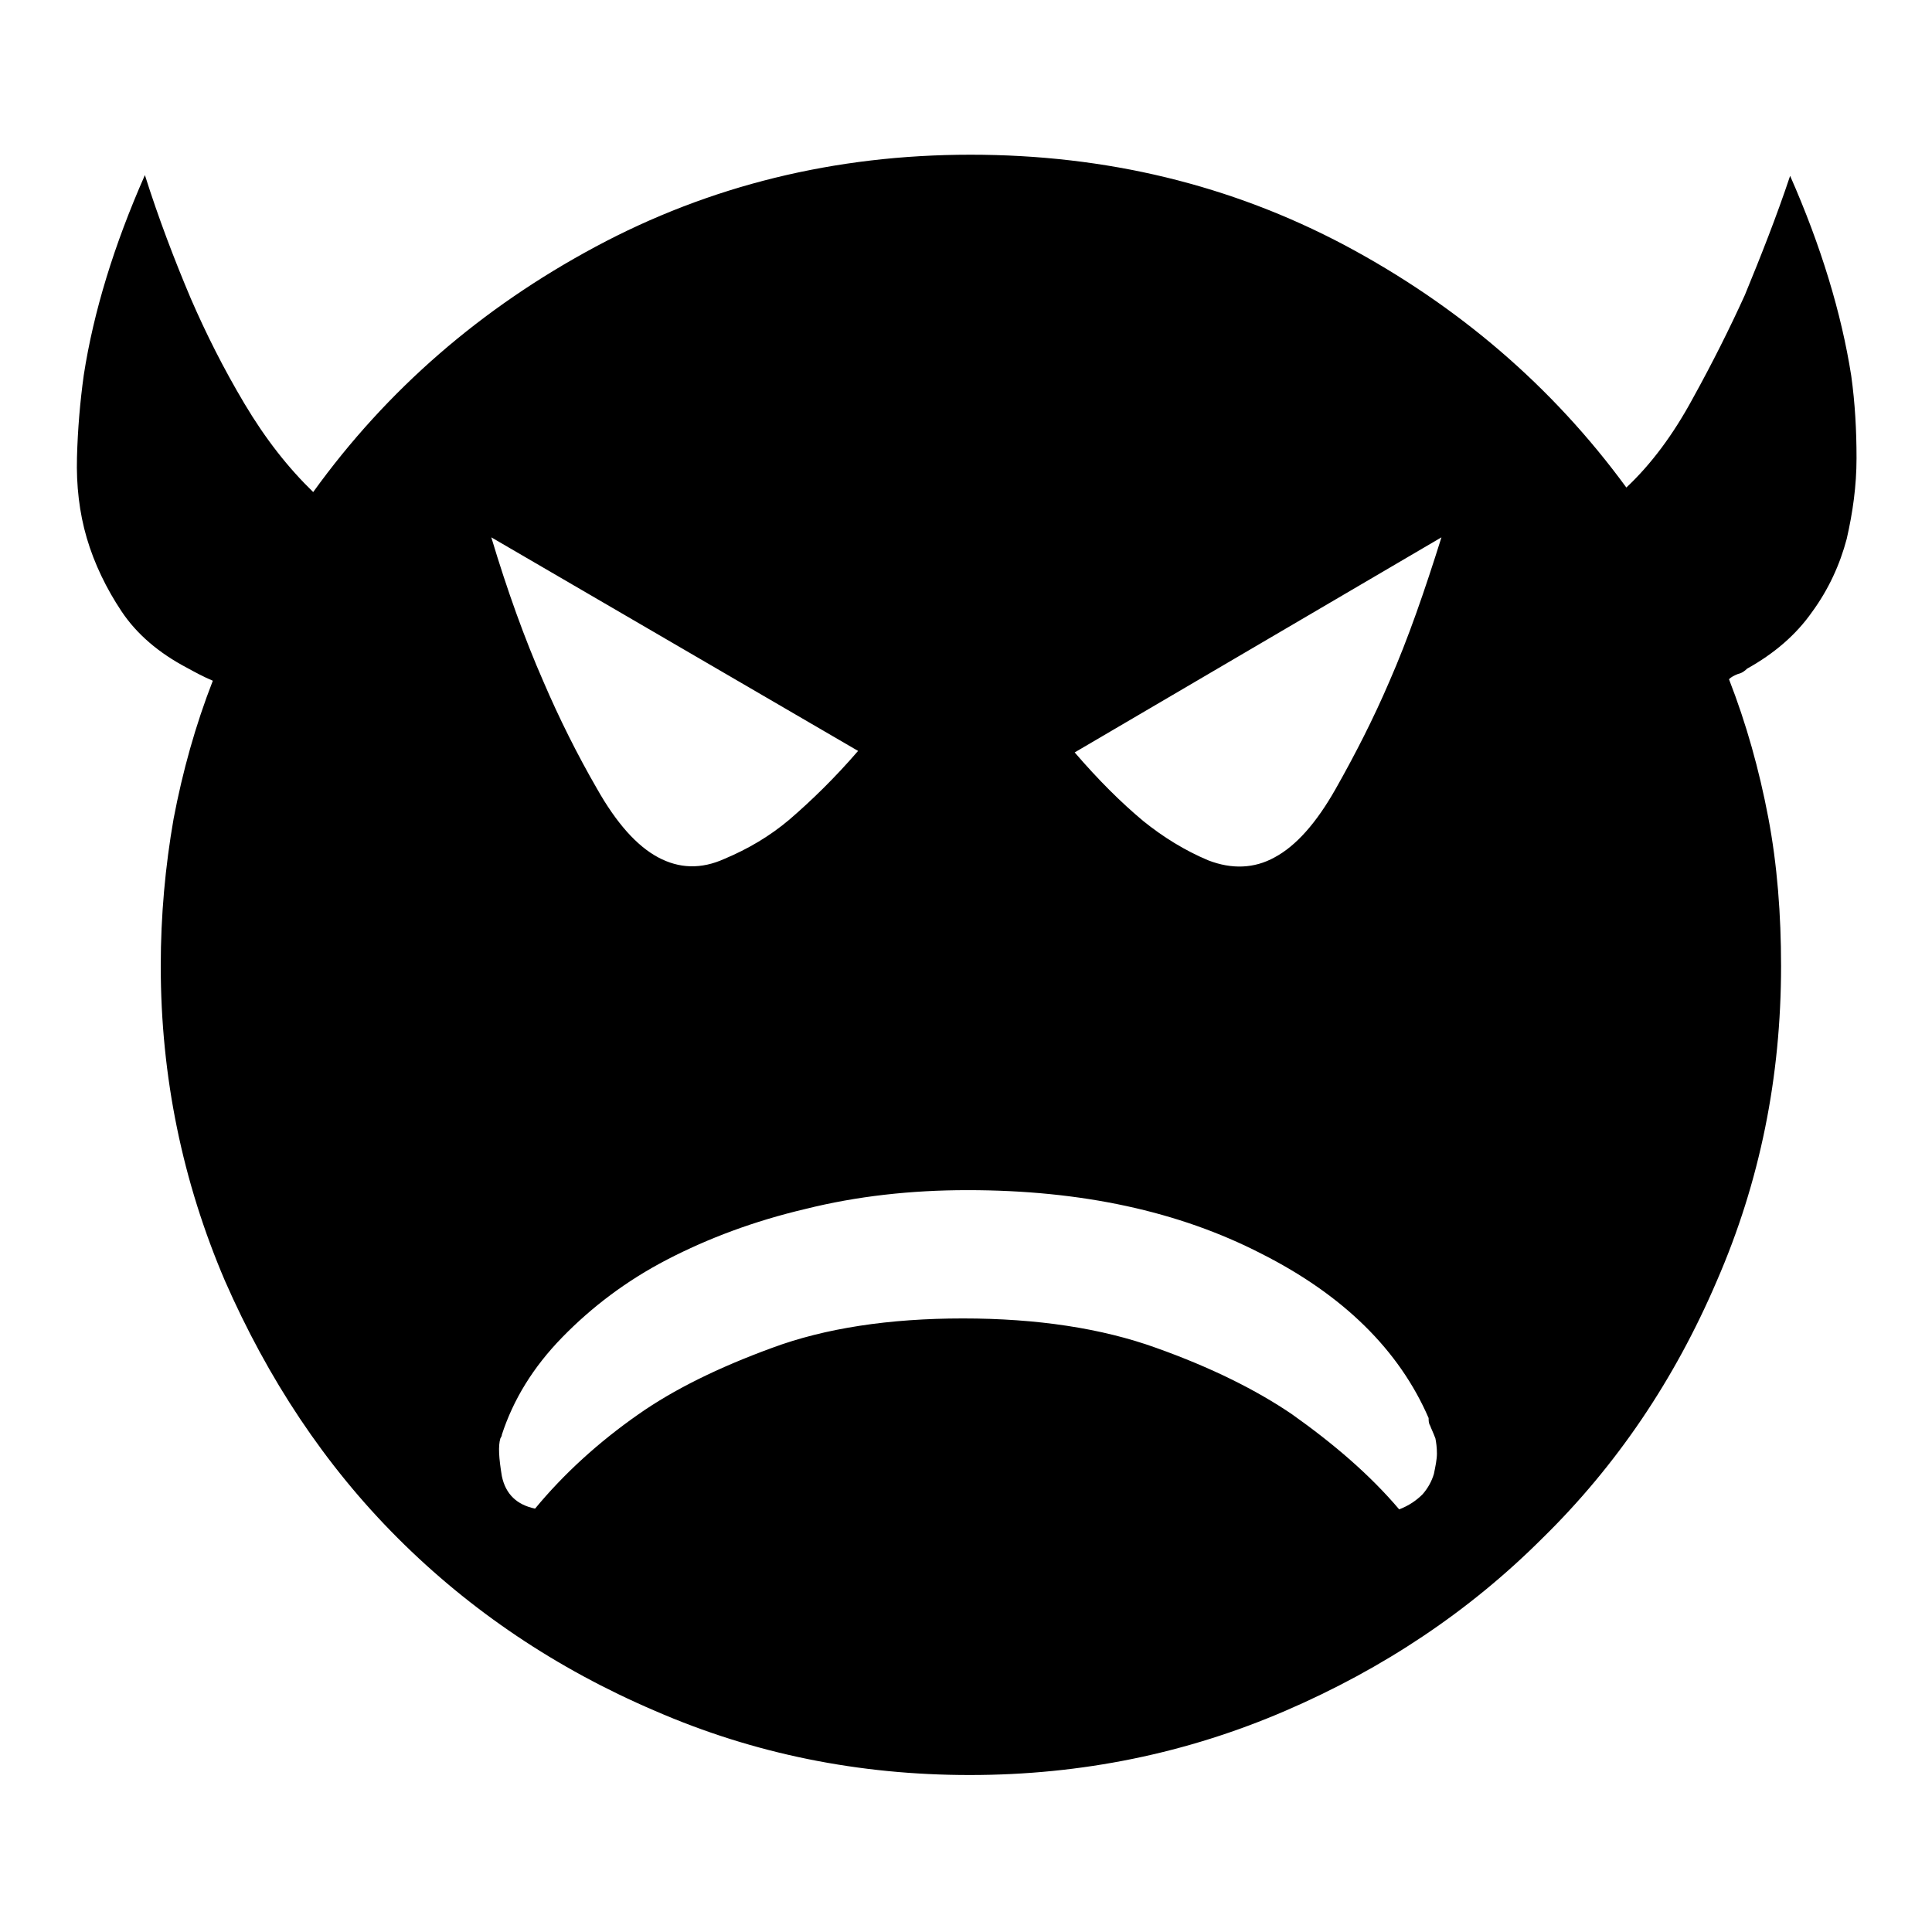
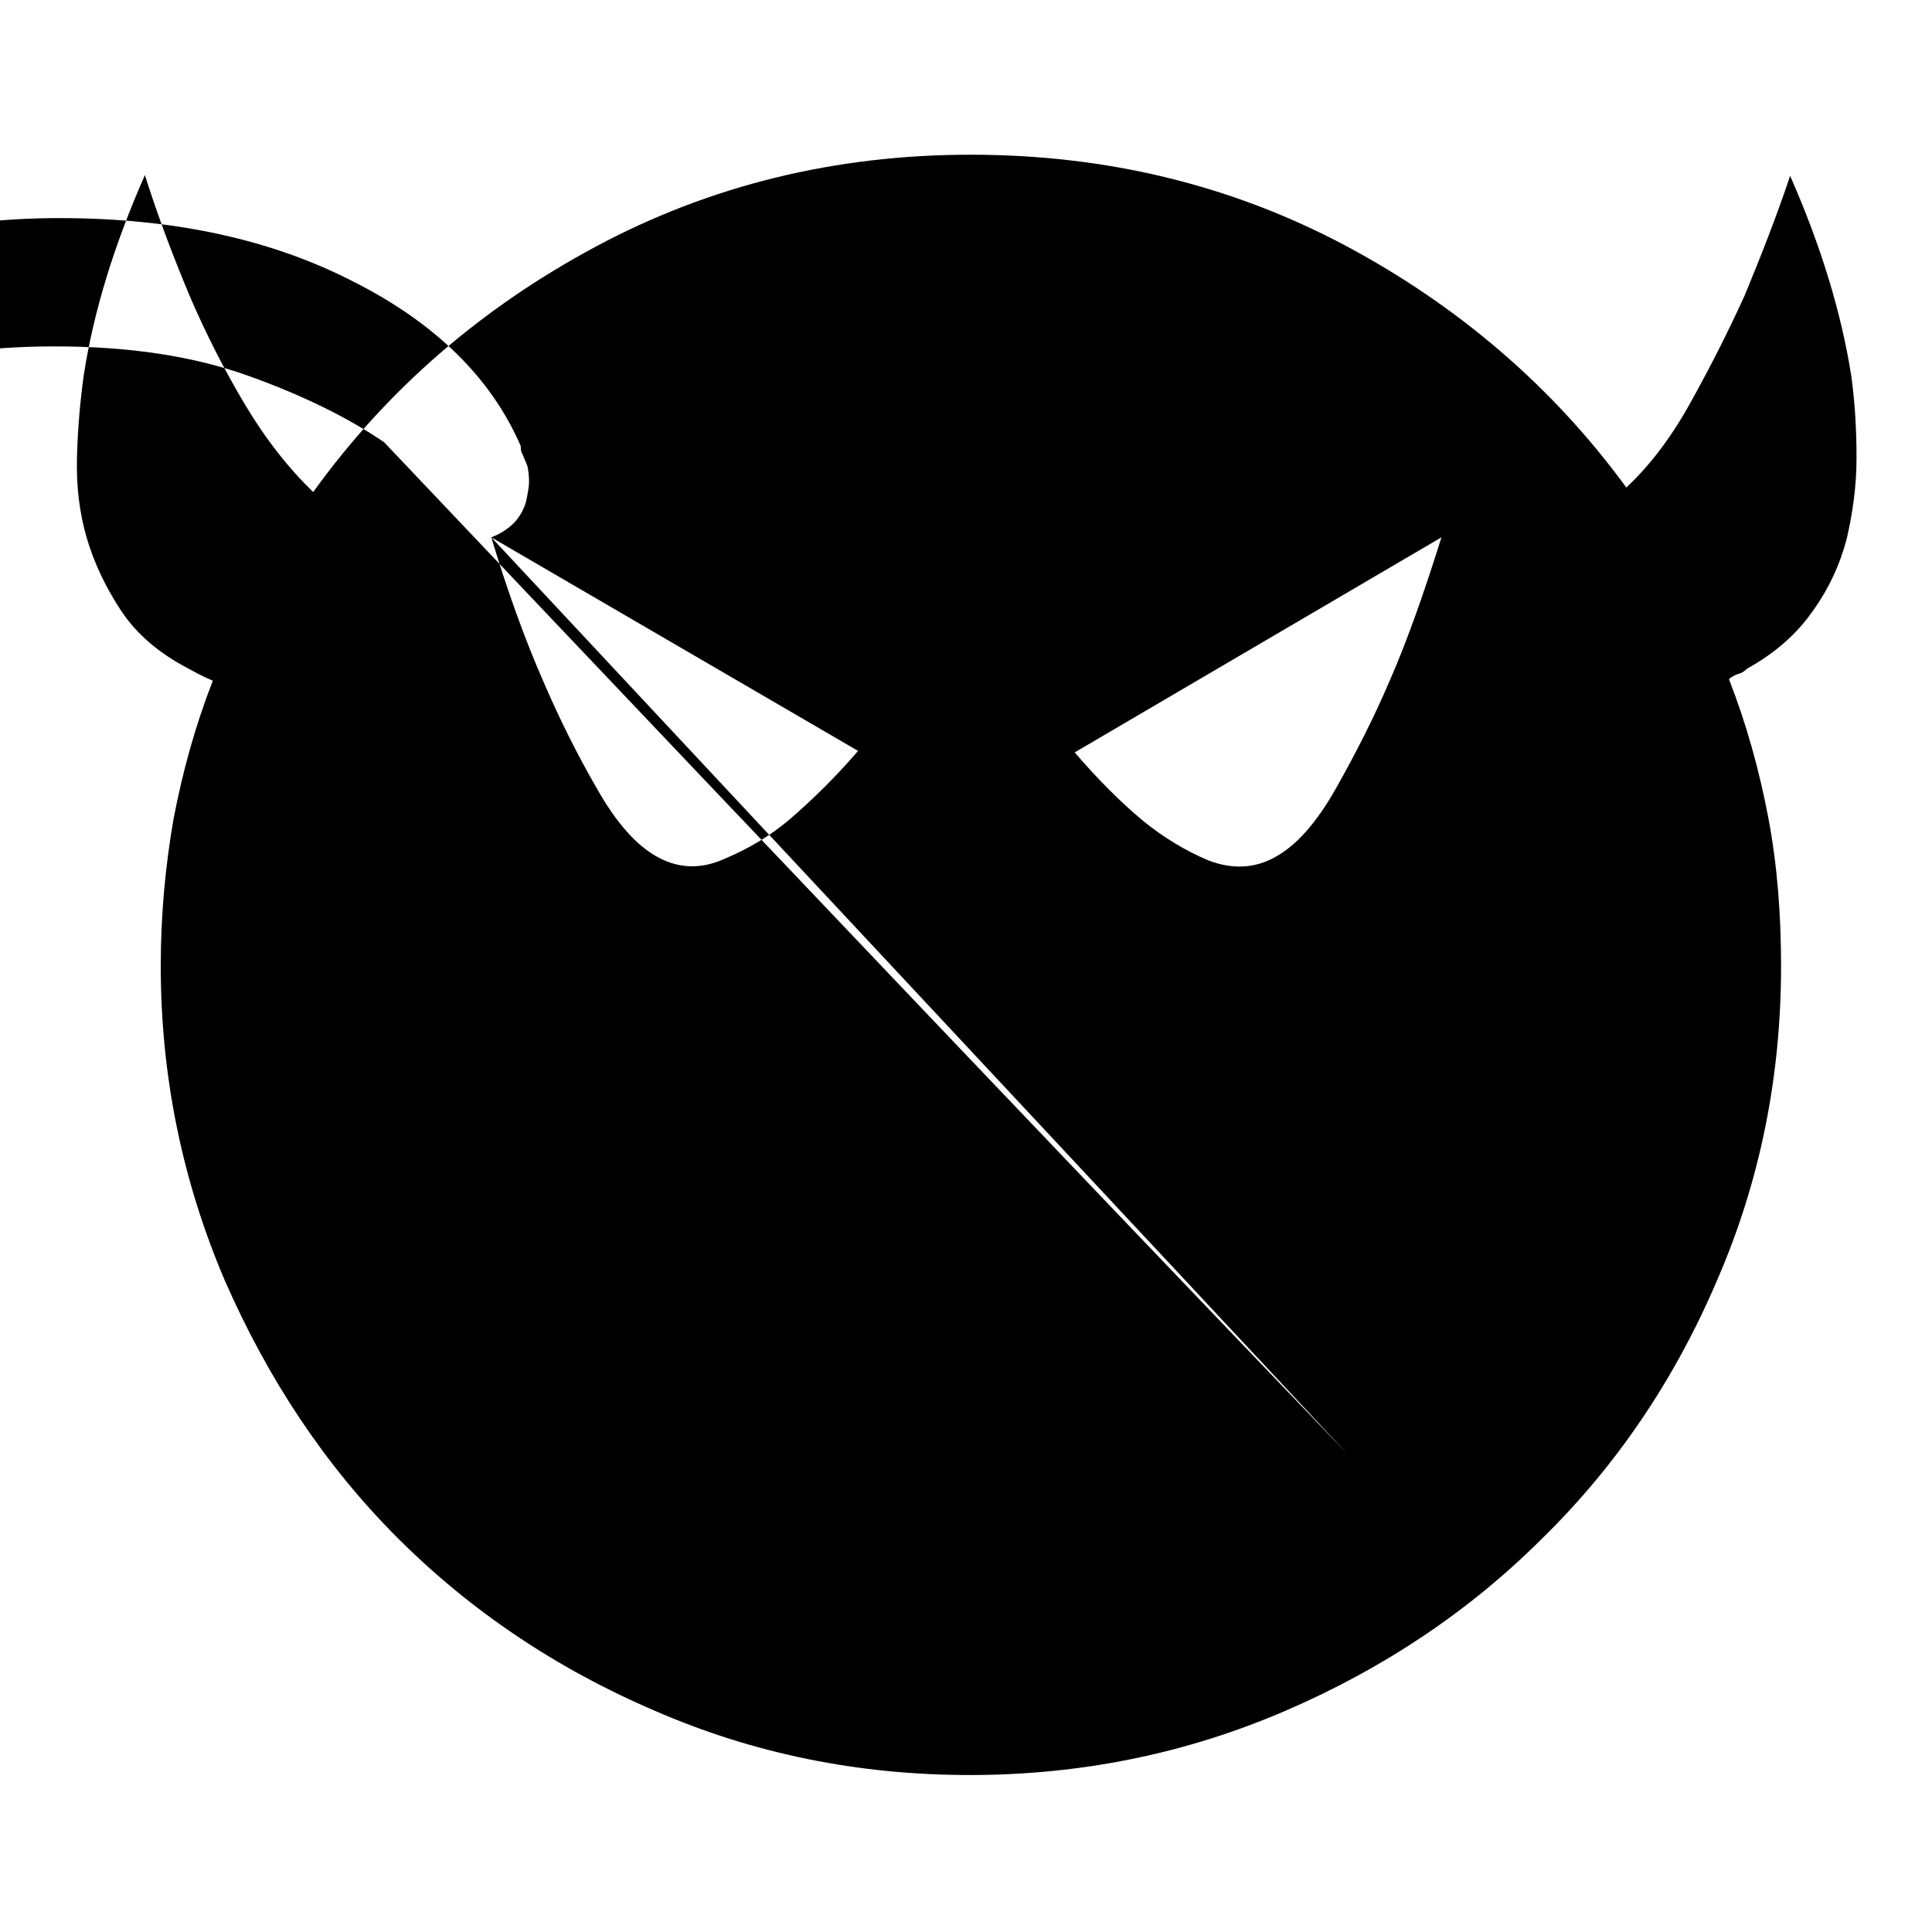
<svg xmlns="http://www.w3.org/2000/svg" version="1.1" x="0px" y="0px" viewBox="0 0 256 256" enable-background="new 0 0 256 256" xml:space="preserve">
  <g>
    <g>
-       <path fill="#000000" d="M237.2,23.3c4.1,9.3,6.8,18.2,8.1,26.5c0.5,3.6,0.7,7.2,0.7,10.9c0,3.7-0.5,7.2-1.3,10.7c-0.9,3.4-2.4,6.7-4.6,9.7c-2.1,3-5,5.5-8.6,7.5c-0.3,0.3-0.7,0.6-1.2,0.7c-0.5,0.2-0.9,0.4-1.2,0.7c2.3,5.9,4,12,5.2,18.3c1.2,6.3,1.7,12.9,1.7,19.7c0,14.7-2.8,28.6-8.5,41.7c-5.6,13.1-13.3,24.5-23.1,34.1c-9.7,9.7-21.1,17.3-34.1,22.9c-13,5.6-26.9,8.5-41.8,8.5c-14.7,0-28.6-2.8-41.7-8.5c-13.1-5.6-24.5-13.3-34.1-22.9c-9.7-9.7-17.2-21.1-22.9-34.1c-5.6-13.1-8.5-27-8.5-41.7c0-6.7,0.6-13.2,1.7-19.5c1.2-6.3,2.9-12.4,5.2-18.3c-1.2-0.5-2.3-1.1-3.4-1.7c-3.8-2-6.7-4.5-8.7-7.5c-2-3-3.6-6.3-4.6-9.7c-1-3.4-1.4-7-1.3-10.7c0.1-3.7,0.4-7.3,0.9-10.9c1.3-8.4,4-17.2,8.1-26.5c1.8,5.7,3.9,11.2,6.1,16.4c2,4.6,4.3,9.2,7.1,13.9c2.8,4.7,5.8,8.5,9.1,11.7c9.8-13.6,22.3-24.4,37.4-32.5c15.1-8.1,31.7-12.2,49.7-12.2c18,0,34.5,4,49.6,12c15,8,27.5,18.7,37.3,32.1c3.3-3.1,6.2-7,8.8-11.8c2.6-4.7,4.9-9.3,6.9-13.7C233.3,34,235.4,28.7,237.2,23.3L237.2,23.3z M65.1,71.2c2.1,7,4.4,13.4,6.9,19.1c2.1,4.9,4.5,9.7,7.1,14.2c2.6,4.6,5.3,7.6,8.1,9.1c2.8,1.5,5.7,1.6,8.8,0.2c3.1-1.3,6-3,8.6-5.2c2.9-2.5,6-5.5,9.1-9.1L65.1,71.2z M185.4,200c1.3-0.5,2.3-1.2,3.1-2c0.7-0.8,1.2-1.7,1.5-2.7c0.2-1,0.4-1.9,0.4-2.7s-0.1-1.5-0.2-2c-0.3-0.8-0.6-1.4-0.7-1.7c-0.2-0.3-0.2-0.7-0.2-1c-3.9-9-11.3-16.3-22.2-21.8c-10.9-5.6-23.8-8.4-38.9-8.4c-7.5,0-14.7,0.8-21.5,2.5c-6.8,1.6-12.9,3.9-18.3,6.7s-10,6.3-13.9,10.3c-3.9,4-6.5,8.3-8,12.9c0,0.2-0.1,0.3-0.2,0.5c-0.3,1-0.2,2.6,0.2,5c0.5,2.4,2,3.8,4.4,4.3c3.8-4.6,8.4-8.8,13.7-12.5c4.7-3.3,10.6-6.2,17.7-8.8c7-2.6,15.5-3.9,25.3-3.9c9.8,0,18.4,1.3,25.6,3.9c7.3,2.6,13.3,5.6,18,8.8C176.7,191.3,181.5,195.4,185.4,200L185.4,200z M168.9,113.6c2.8-1.5,5.5-4.5,8.1-9.1c2.6-4.6,5-9.3,7.1-14.2c2.5-5.7,4.7-12.1,6.9-19.1l-48.6,28.5c3.1,3.6,6.1,6.6,9.1,9.1c2.6,2.1,5.5,3.9,8.6,5.2C163.2,115.2,166.2,115.1,168.9,113.6z" />
+       <path fill="#000000" d="M237.2,23.3c4.1,9.3,6.8,18.2,8.1,26.5c0.5,3.6,0.7,7.2,0.7,10.9c0,3.7-0.5,7.2-1.3,10.7c-0.9,3.4-2.4,6.7-4.6,9.7c-2.1,3-5,5.5-8.6,7.5c-0.3,0.3-0.7,0.6-1.2,0.7c-0.5,0.2-0.9,0.4-1.2,0.7c2.3,5.9,4,12,5.2,18.3c1.2,6.3,1.7,12.9,1.7,19.7c0,14.7-2.8,28.6-8.5,41.7c-5.6,13.1-13.3,24.5-23.1,34.1c-9.7,9.7-21.1,17.3-34.1,22.9c-13,5.6-26.9,8.5-41.8,8.5c-14.7,0-28.6-2.8-41.7-8.5c-13.1-5.6-24.5-13.3-34.1-22.9c-9.7-9.7-17.2-21.1-22.9-34.1c-5.6-13.1-8.5-27-8.5-41.7c0-6.7,0.6-13.2,1.7-19.5c1.2-6.3,2.9-12.4,5.2-18.3c-1.2-0.5-2.3-1.1-3.4-1.7c-3.8-2-6.7-4.5-8.7-7.5c-2-3-3.6-6.3-4.6-9.7c-1-3.4-1.4-7-1.3-10.7c0.1-3.7,0.4-7.3,0.9-10.9c1.3-8.4,4-17.2,8.1-26.5c1.8,5.7,3.9,11.2,6.1,16.4c2,4.6,4.3,9.2,7.1,13.9c2.8,4.7,5.8,8.5,9.1,11.7c9.8-13.6,22.3-24.4,37.4-32.5c15.1-8.1,31.7-12.2,49.7-12.2c18,0,34.5,4,49.6,12c15,8,27.5,18.7,37.3,32.1c3.3-3.1,6.2-7,8.8-11.8c2.6-4.7,4.9-9.3,6.9-13.7C233.3,34,235.4,28.7,237.2,23.3L237.2,23.3z M65.1,71.2c2.1,7,4.4,13.4,6.9,19.1c2.1,4.9,4.5,9.7,7.1,14.2c2.6,4.6,5.3,7.6,8.1,9.1c2.8,1.5,5.7,1.6,8.8,0.2c3.1-1.3,6-3,8.6-5.2c2.9-2.5,6-5.5,9.1-9.1L65.1,71.2z c1.3-0.5,2.3-1.2,3.1-2c0.7-0.8,1.2-1.7,1.5-2.7c0.2-1,0.4-1.9,0.4-2.7s-0.1-1.5-0.2-2c-0.3-0.8-0.6-1.4-0.7-1.7c-0.2-0.3-0.2-0.7-0.2-1c-3.9-9-11.3-16.3-22.2-21.8c-10.9-5.6-23.8-8.4-38.9-8.4c-7.5,0-14.7,0.8-21.5,2.5c-6.8,1.6-12.9,3.9-18.3,6.7s-10,6.3-13.9,10.3c-3.9,4-6.5,8.3-8,12.9c0,0.2-0.1,0.3-0.2,0.5c-0.3,1-0.2,2.6,0.2,5c0.5,2.4,2,3.8,4.4,4.3c3.8-4.6,8.4-8.8,13.7-12.5c4.7-3.3,10.6-6.2,17.7-8.8c7-2.6,15.5-3.9,25.3-3.9c9.8,0,18.4,1.3,25.6,3.9c7.3,2.6,13.3,5.6,18,8.8C176.7,191.3,181.5,195.4,185.4,200L185.4,200z M168.9,113.6c2.8-1.5,5.5-4.5,8.1-9.1c2.6-4.6,5-9.3,7.1-14.2c2.5-5.7,4.7-12.1,6.9-19.1l-48.6,28.5c3.1,3.6,6.1,6.6,9.1,9.1c2.6,2.1,5.5,3.9,8.6,5.2C163.2,115.2,166.2,115.1,168.9,113.6z" />
    </g>
  </g>
</svg>